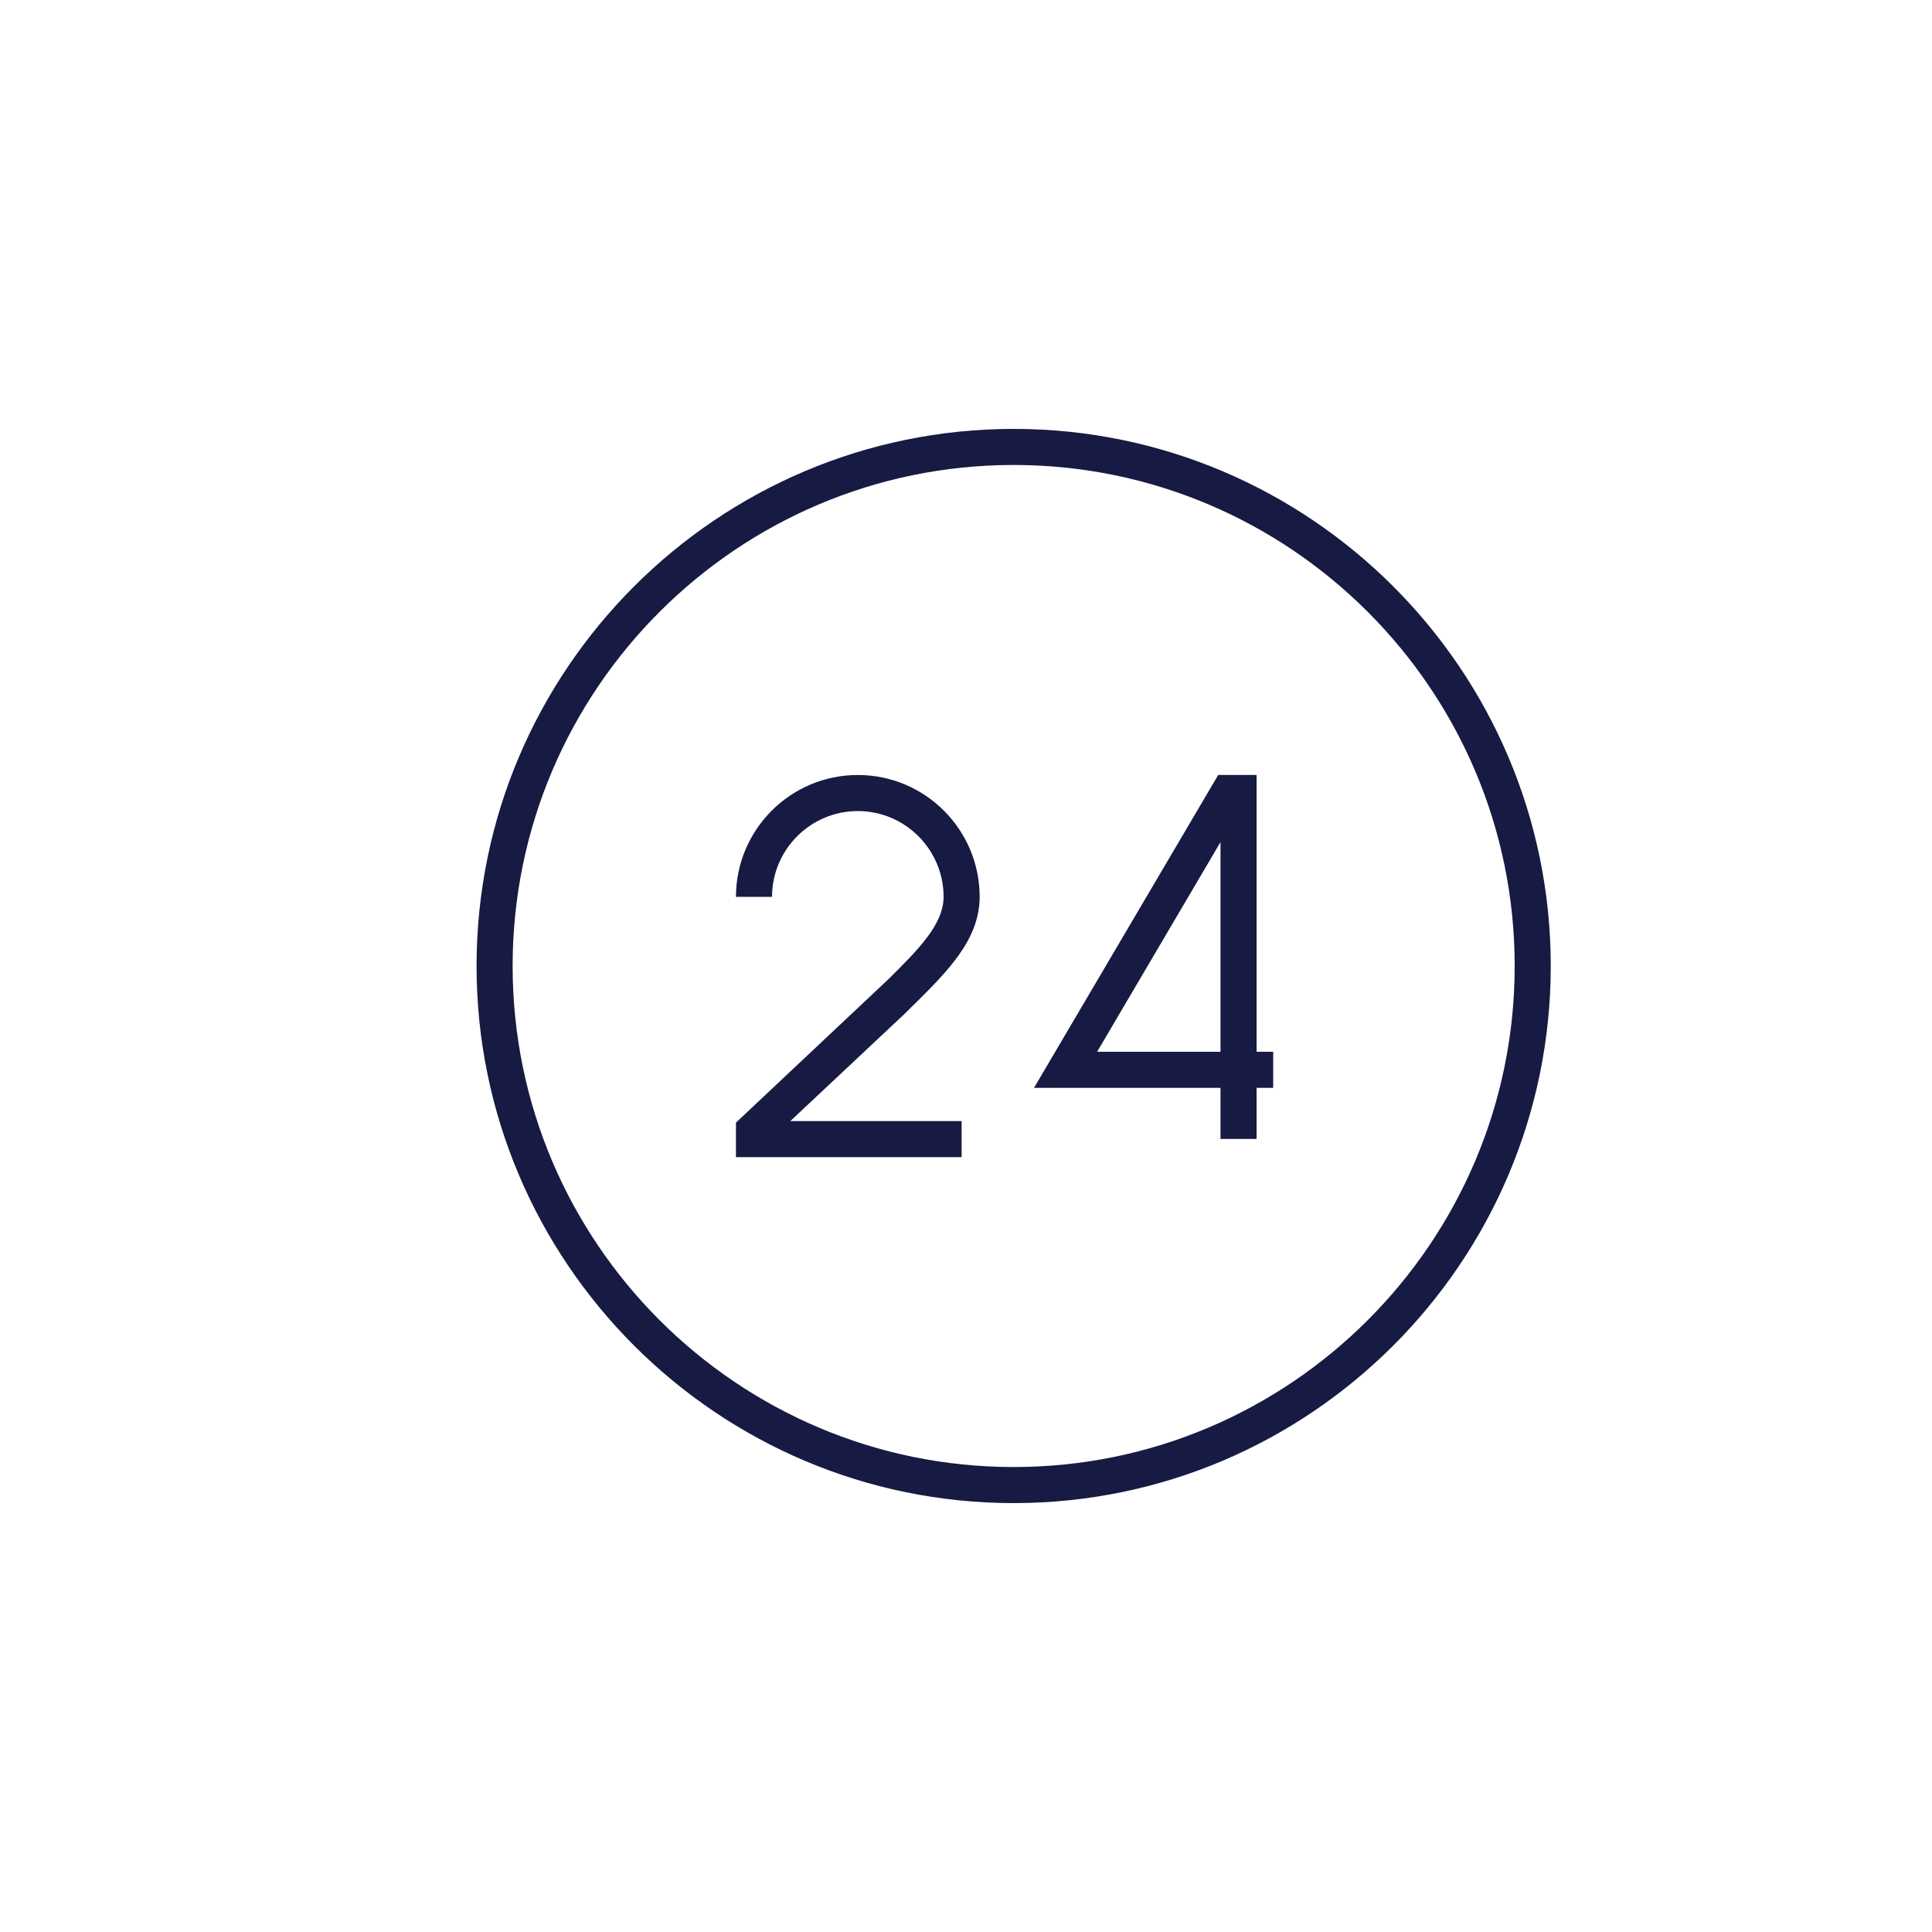
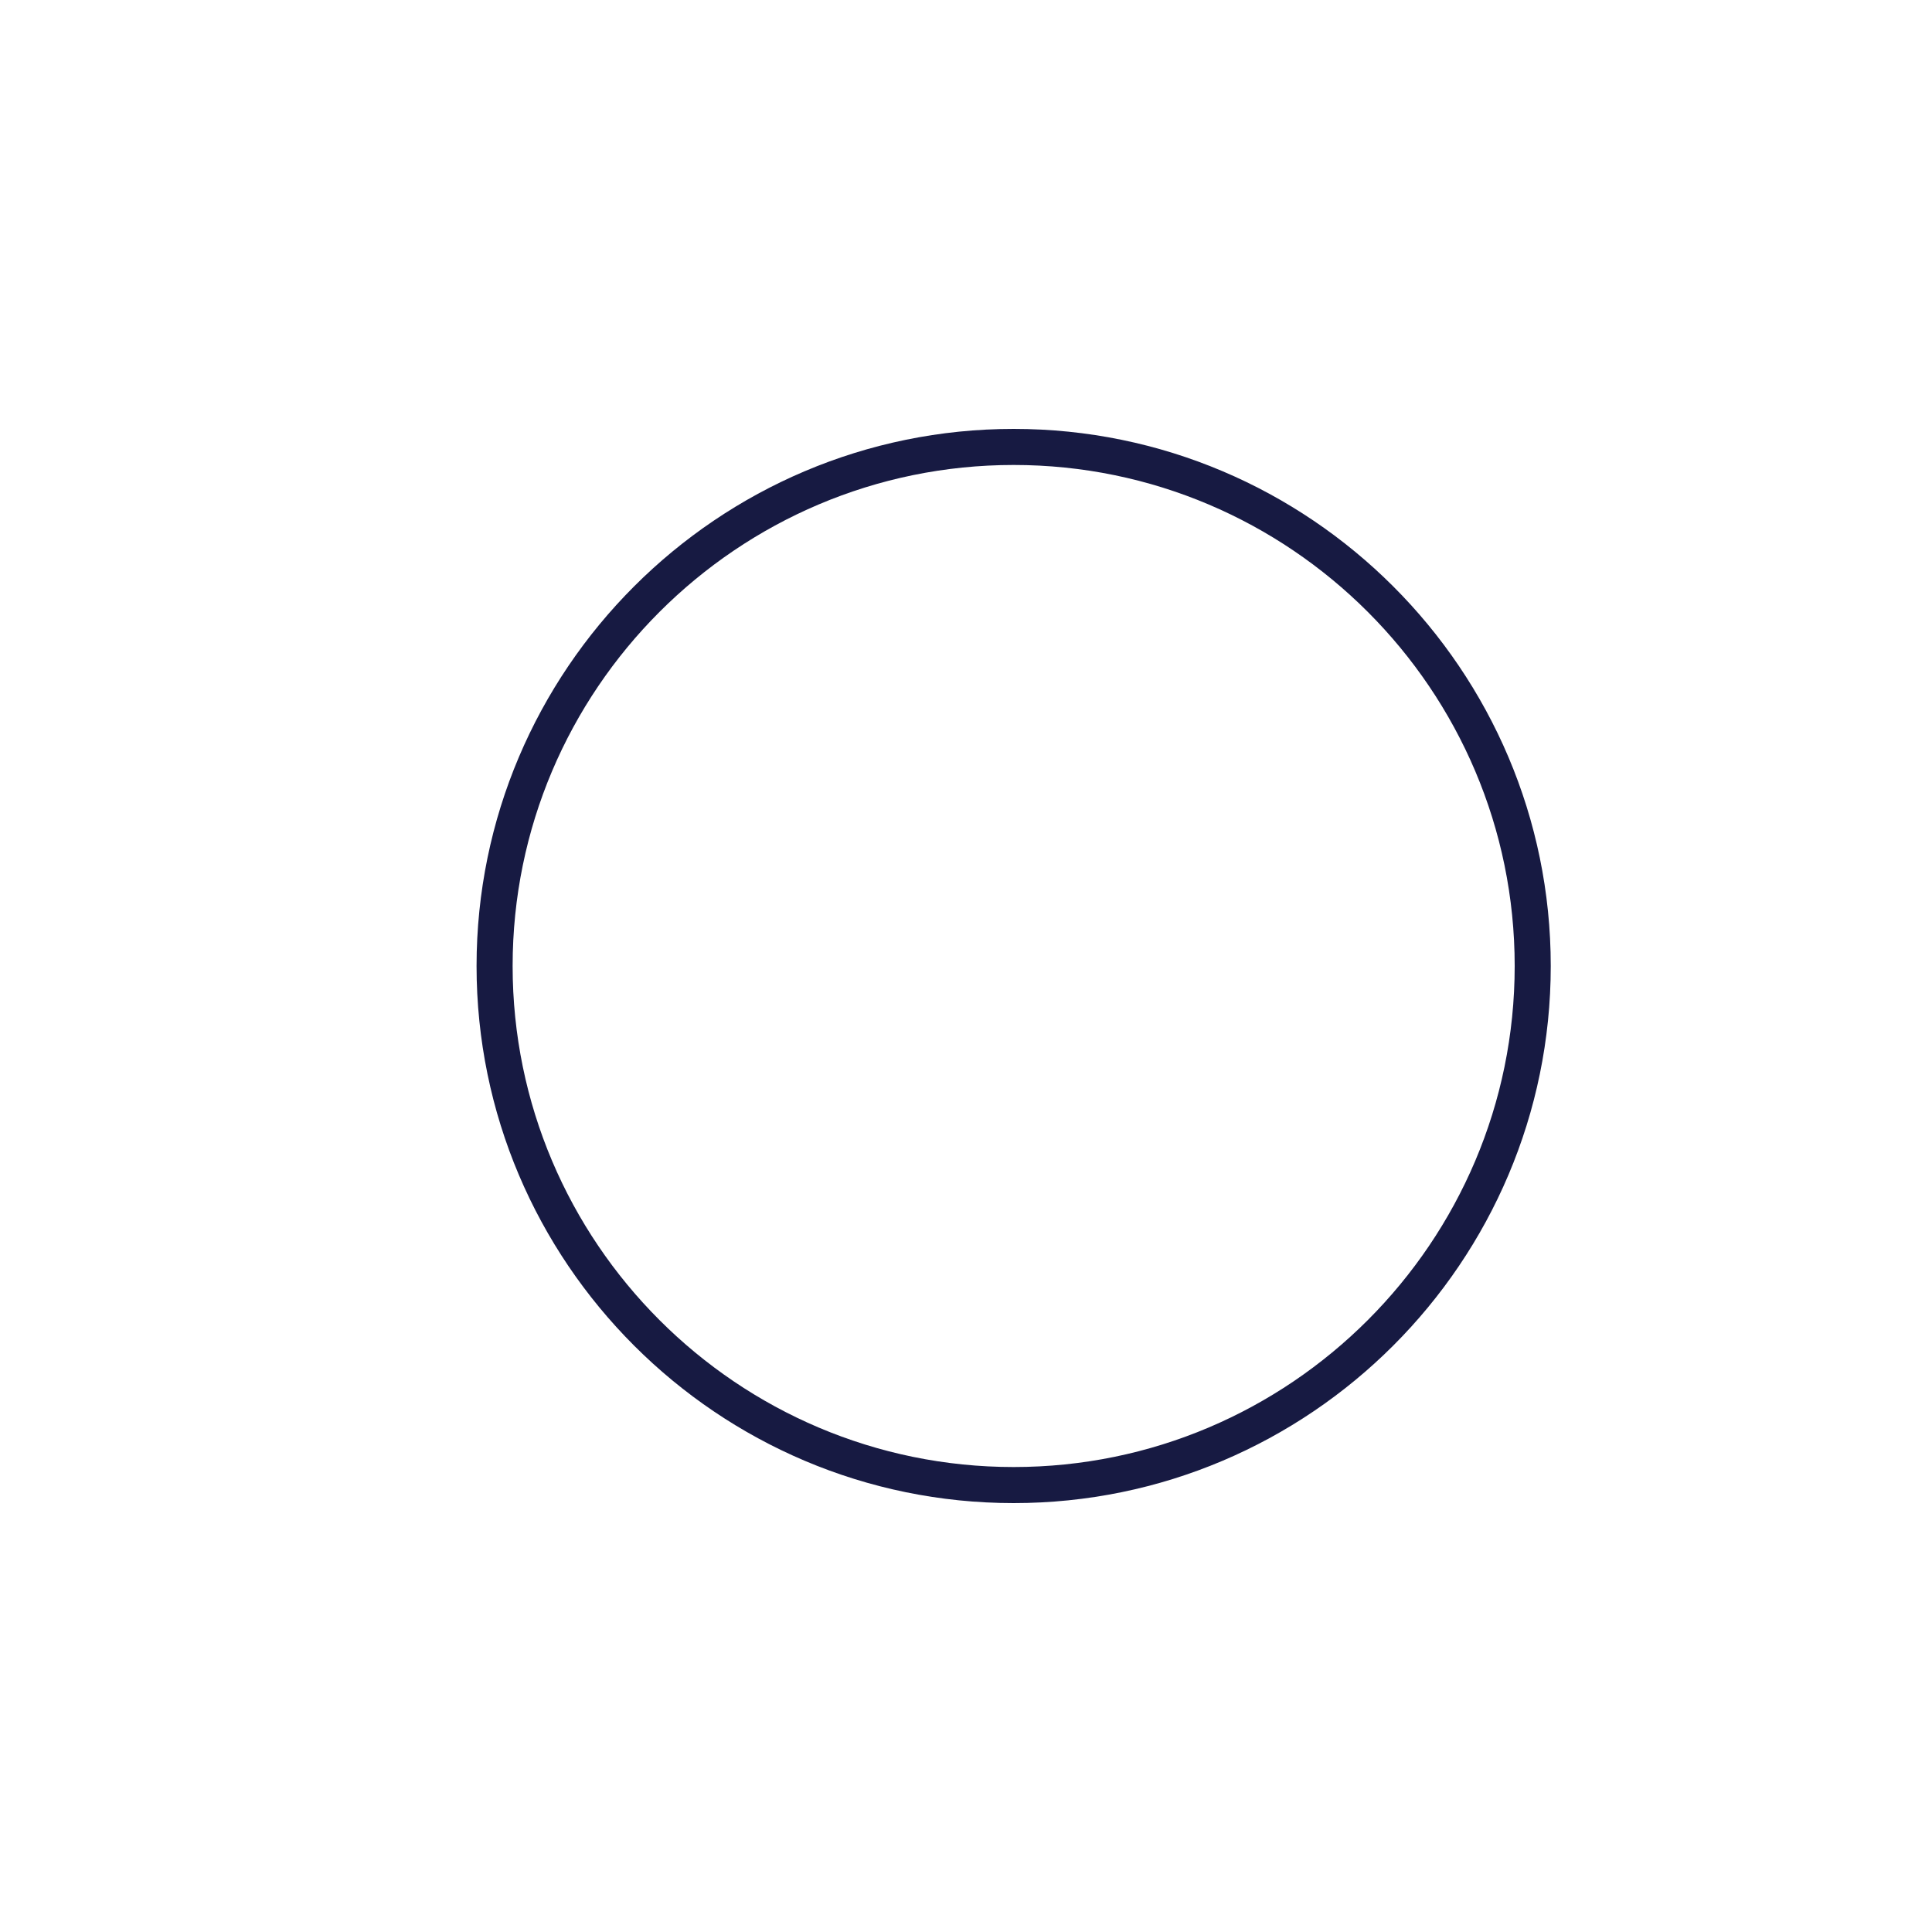
<svg xmlns="http://www.w3.org/2000/svg" id="Group_4384" data-name="Group 4384" viewBox="0 0 150 150">
  <defs>
    <style> .cls-1 { fill: #171A42; stroke-width: 0px; } </style>
  </defs>
  <path class="cls-1" d="M78.7,33.3c-22.99,0-41.7,18.71-41.7,41.7s18.71,41.7,41.7,41.7,41.7-18.71,41.7-41.7-18.71-41.7-41.7-41.7ZM78.7,113.9c-21.45,0-38.9-17.45-38.9-38.9s17.45-38.9,38.9-38.9,38.9,17.45,38.9,38.9-17.45,38.9-38.9,38.9Z" />
-   <path class="cls-1" d="M70.93,78.03c2.64-2.62,5.13-5.09,5.13-8.4,0-5.22-4.24-9.46-9.46-9.46s-9.46,4.24-9.46,9.46h2.8c0-3.67,2.99-6.66,6.66-6.66s6.66,2.99,6.66,6.66c0,2.15-1.99,4.12-4.3,6.41l-11.82,11.12v2.68h17.52v-2.8h-13.3l8.91-8.36.65-.65Z" />
-   <path class="cls-1" d="M97.56,75v-14.83h-2.98l-14.3,24.29h14.48v3.97h2.8v-3.97h1.29v-2.8h-1.29v-6.66ZM94.76,75v6.66h-9.58l9.58-16.28v9.62Z" />
</svg>